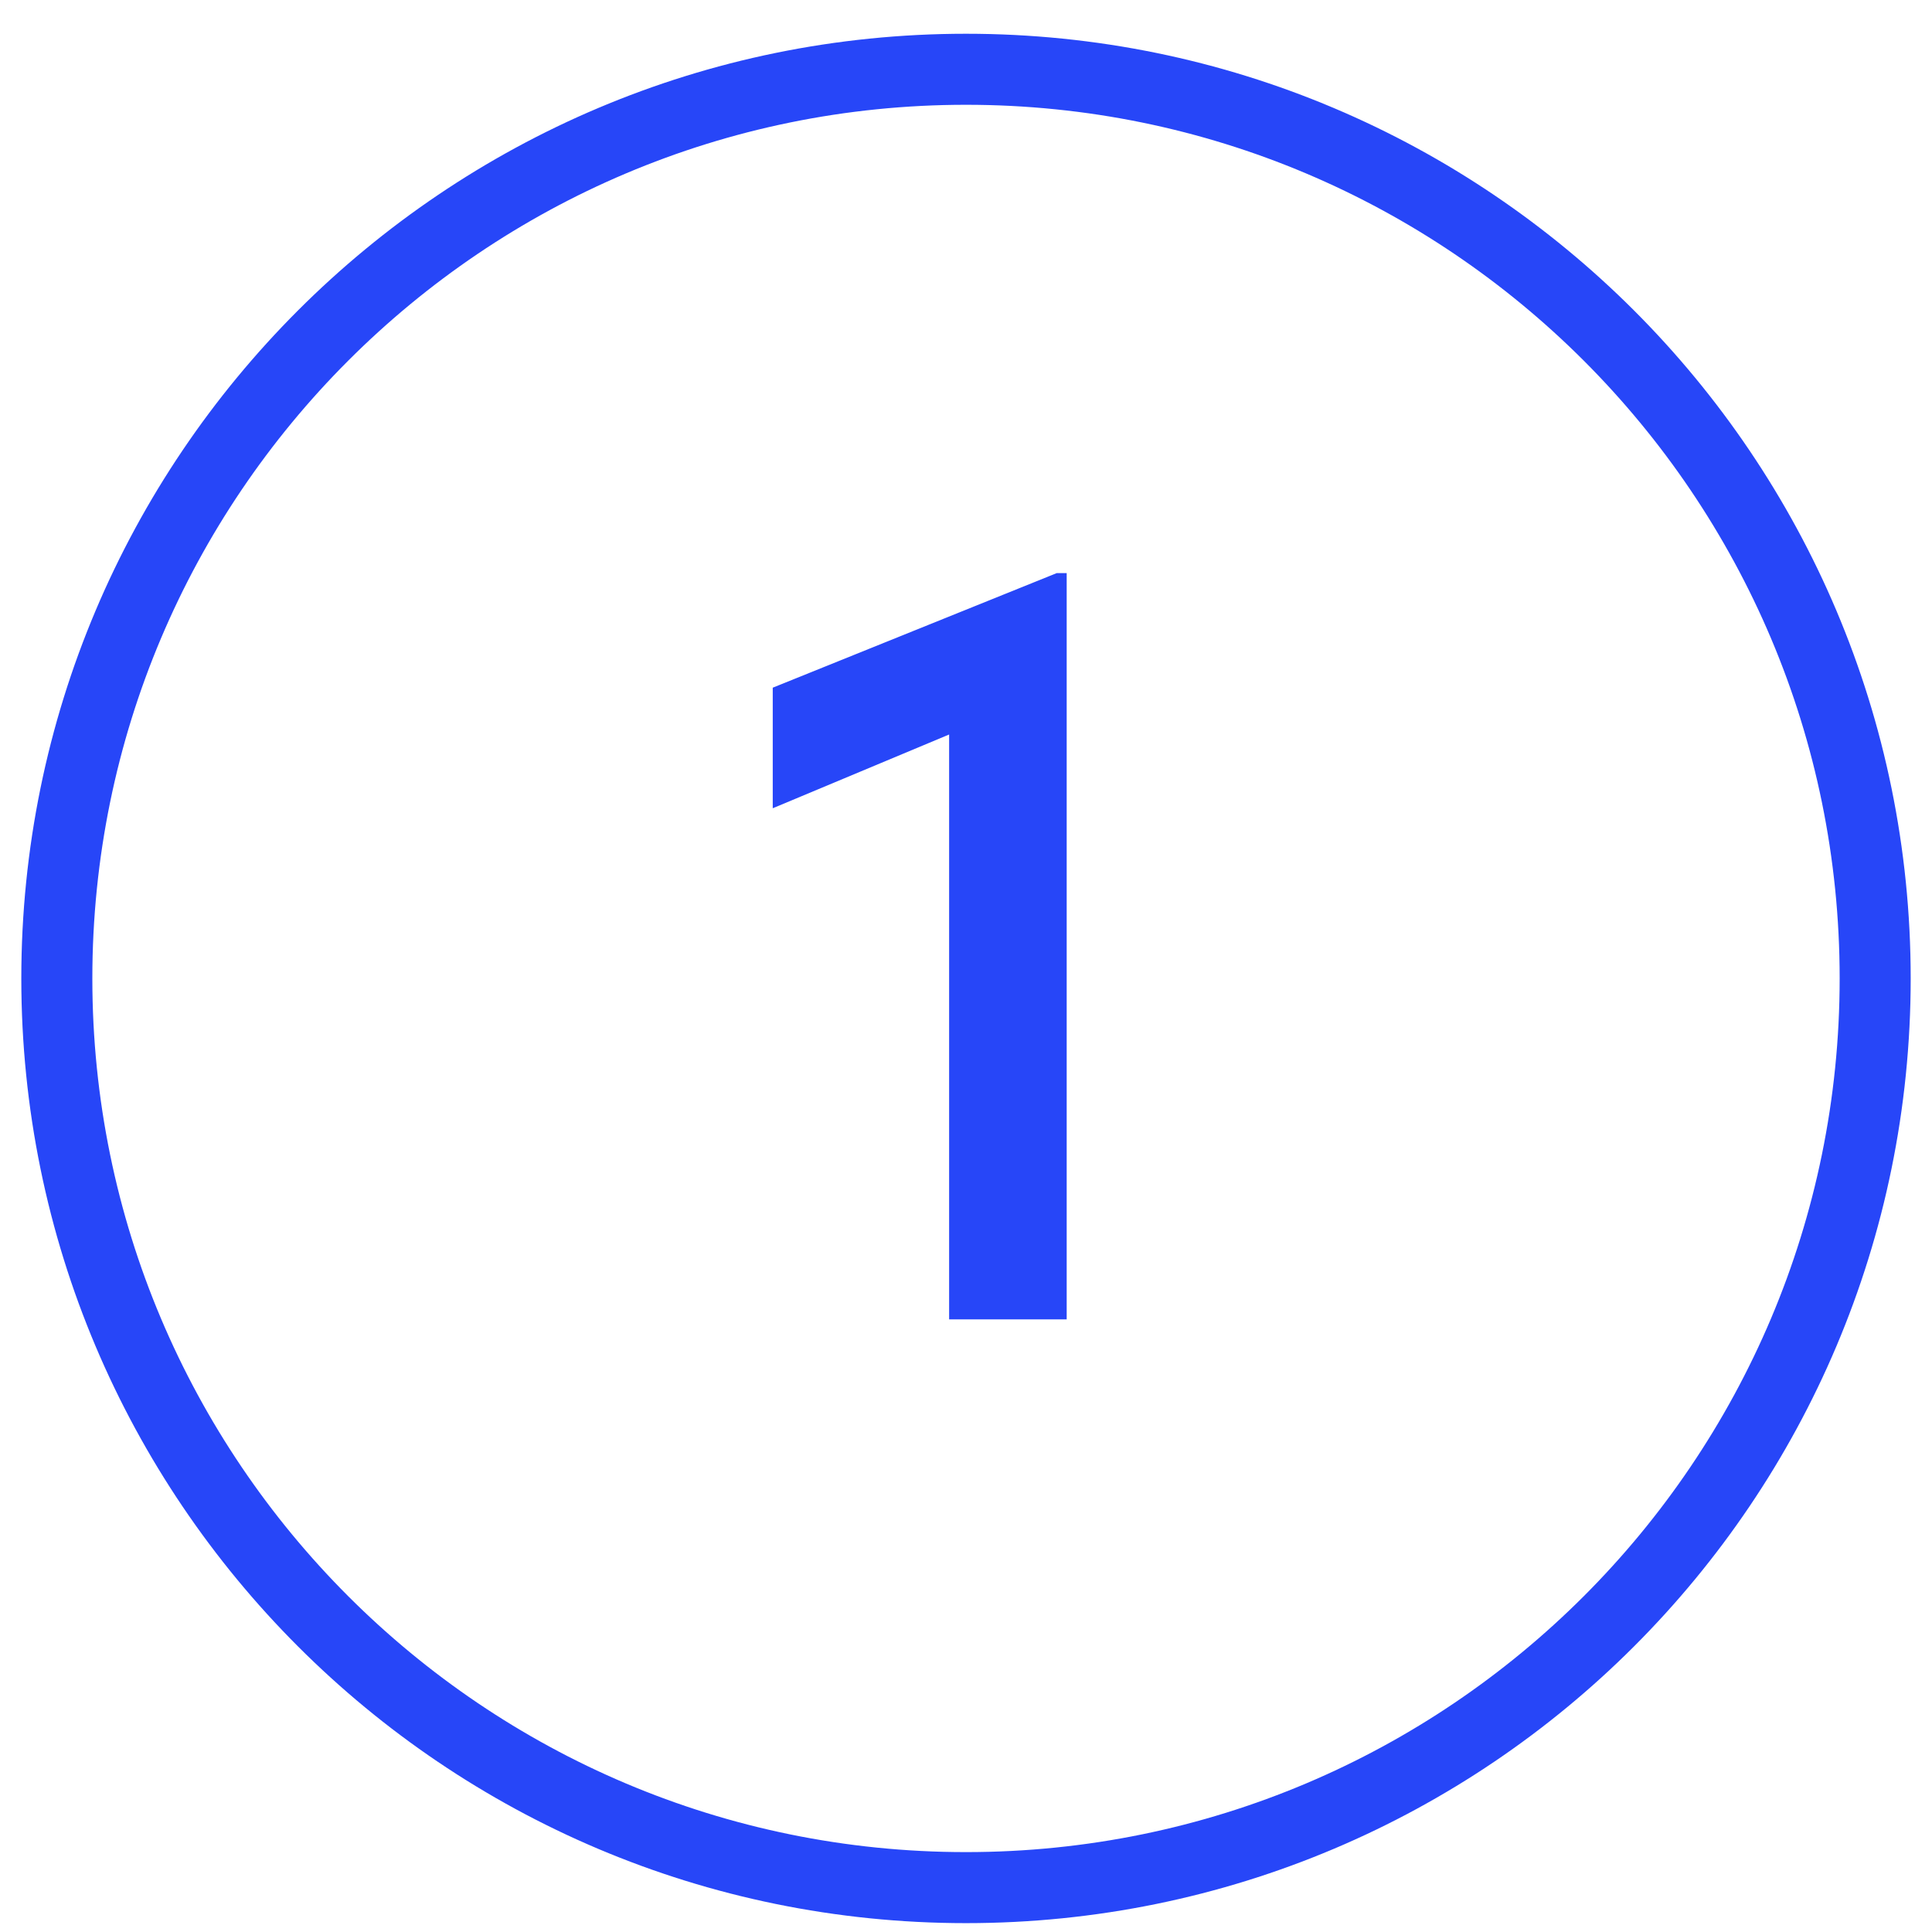
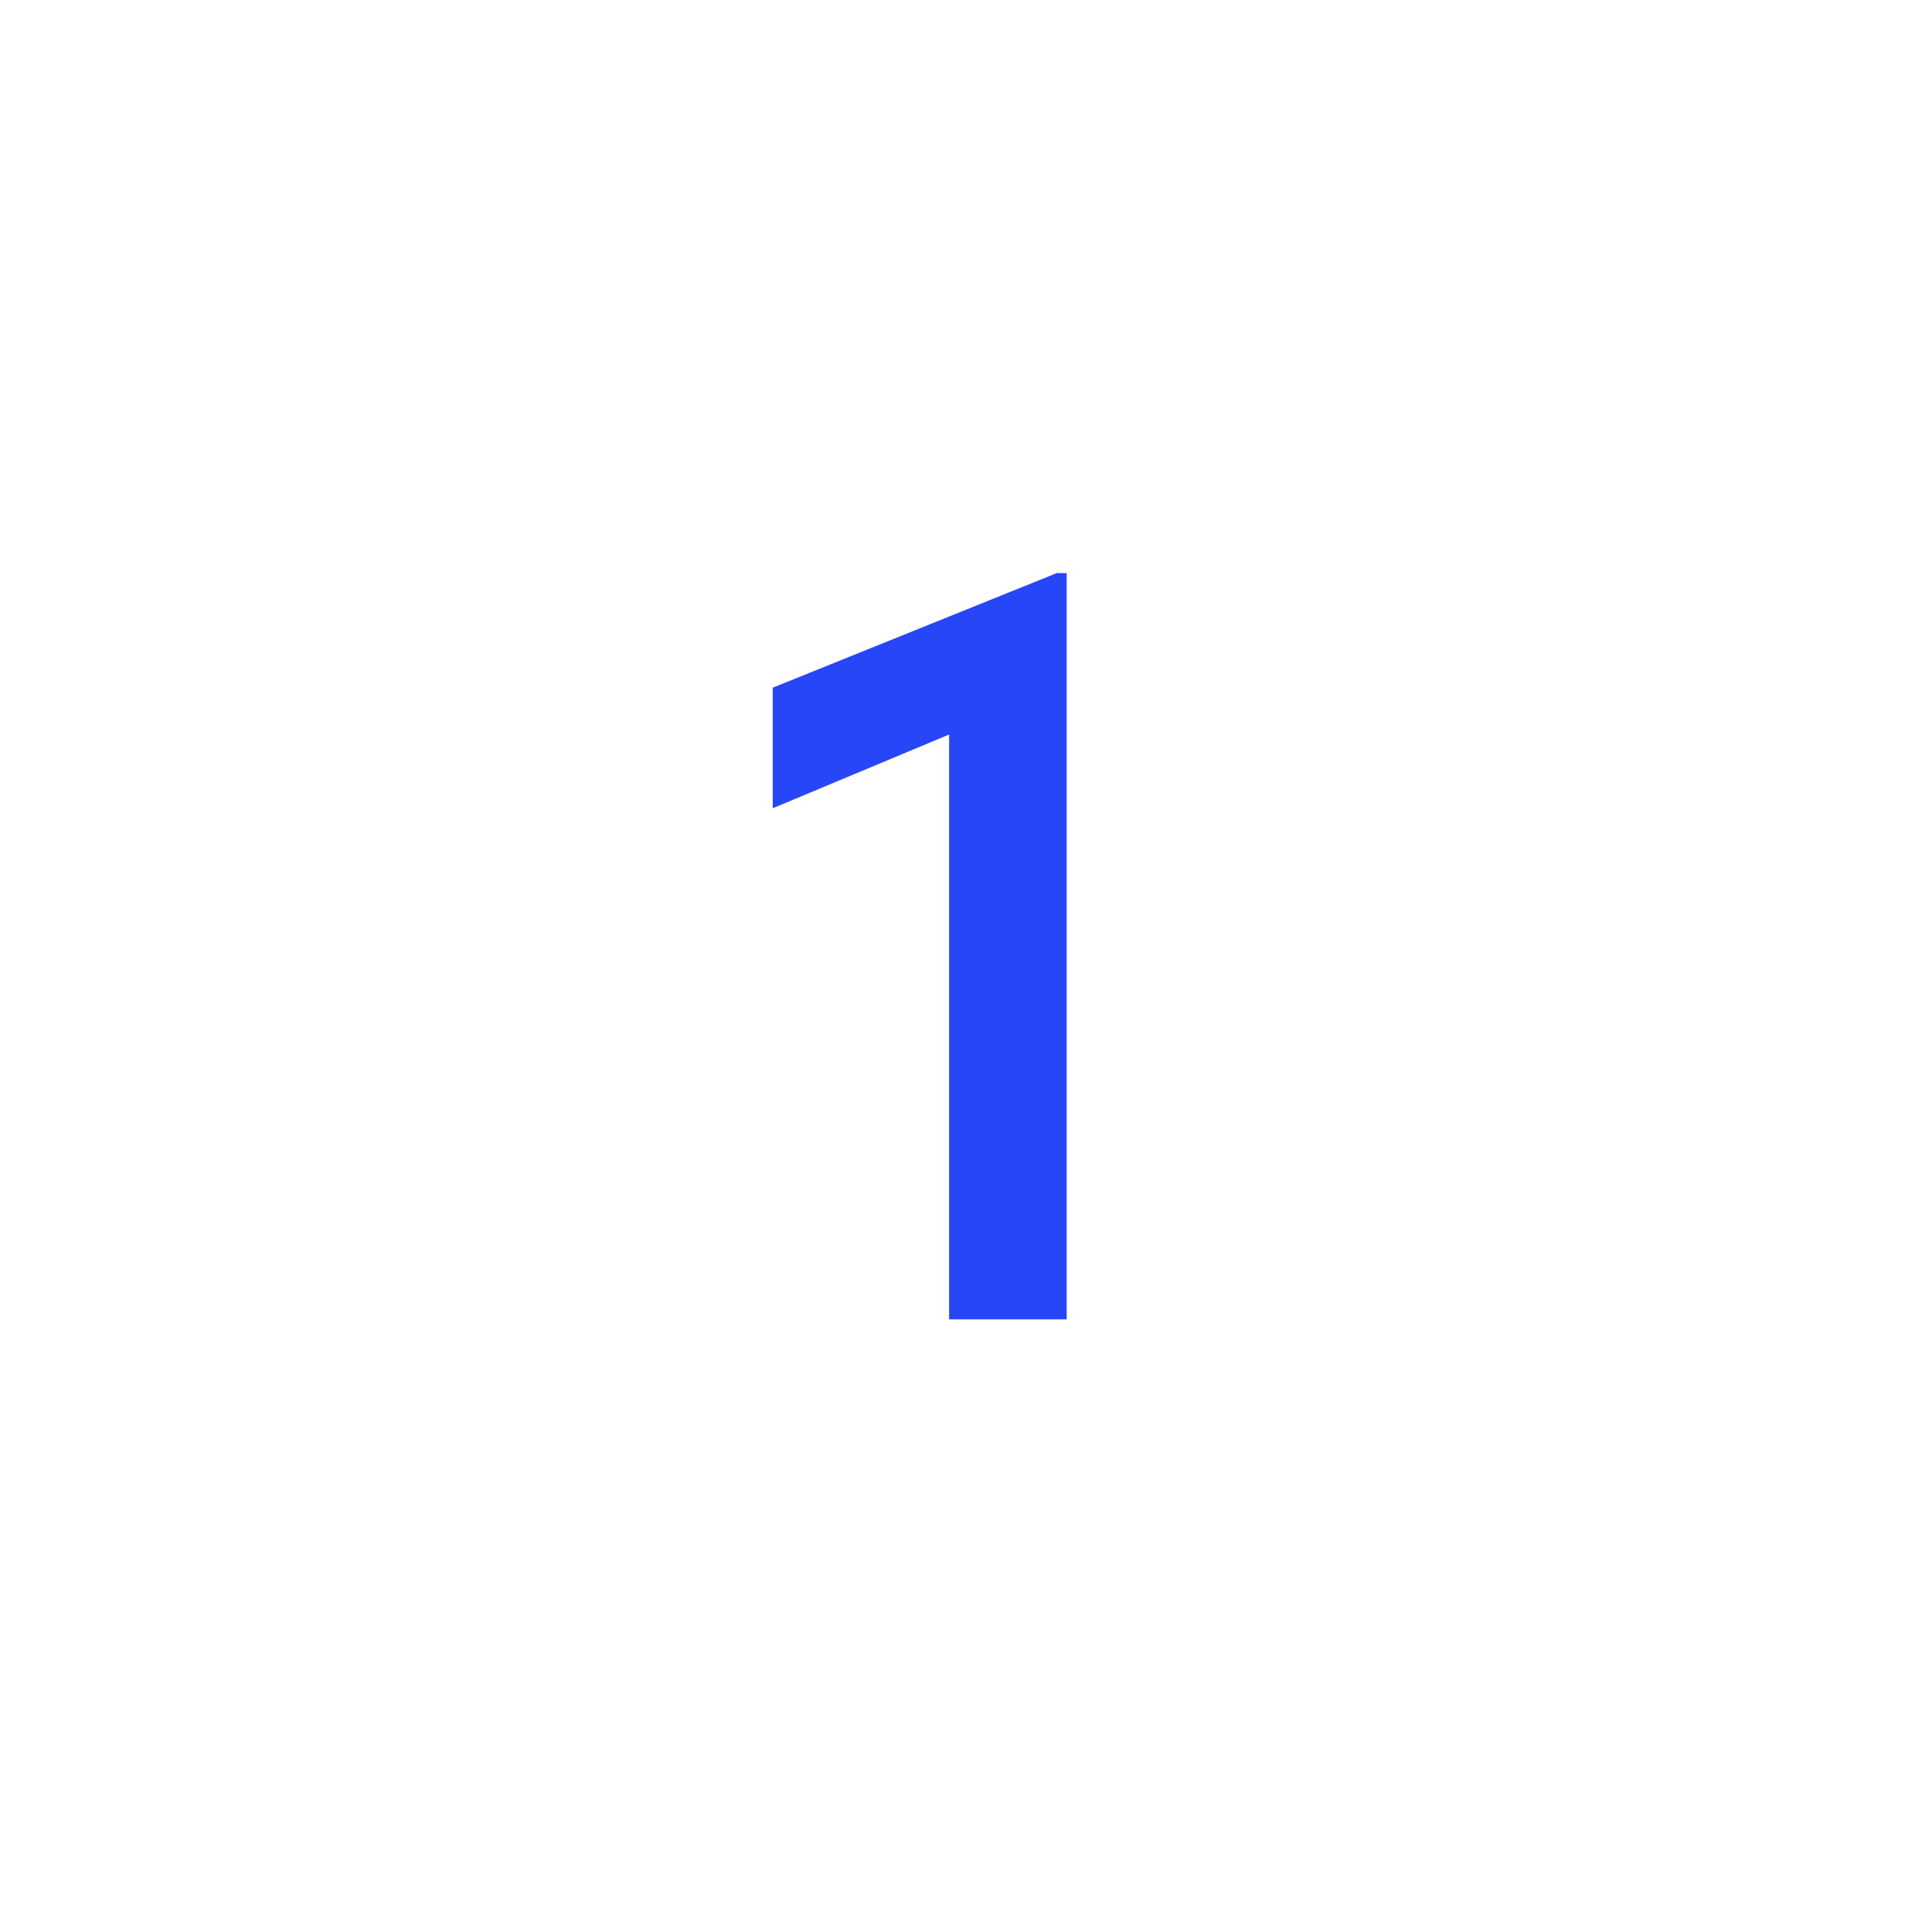
<svg xmlns="http://www.w3.org/2000/svg" width="34" height="34" viewBox="0 0 34 34" fill="none">
-   <path d="M17 33.219C25.837 33.219 33 26.055 33 17.219C33 8.382 25.837 1.219 17 1.219C8.163 1.219 1 8.382 1 17.219C1 26.055 8.163 33.219 17 33.219Z" stroke="#2746F8" stroke-width="1.25" stroke-miterlimit="10" />
  <path d="M16.703 23.219V12.926L13.599 14.224V12.102L18.596 10.086H18.772V23.219H16.703Z" fill="#2746F8" />
</svg>